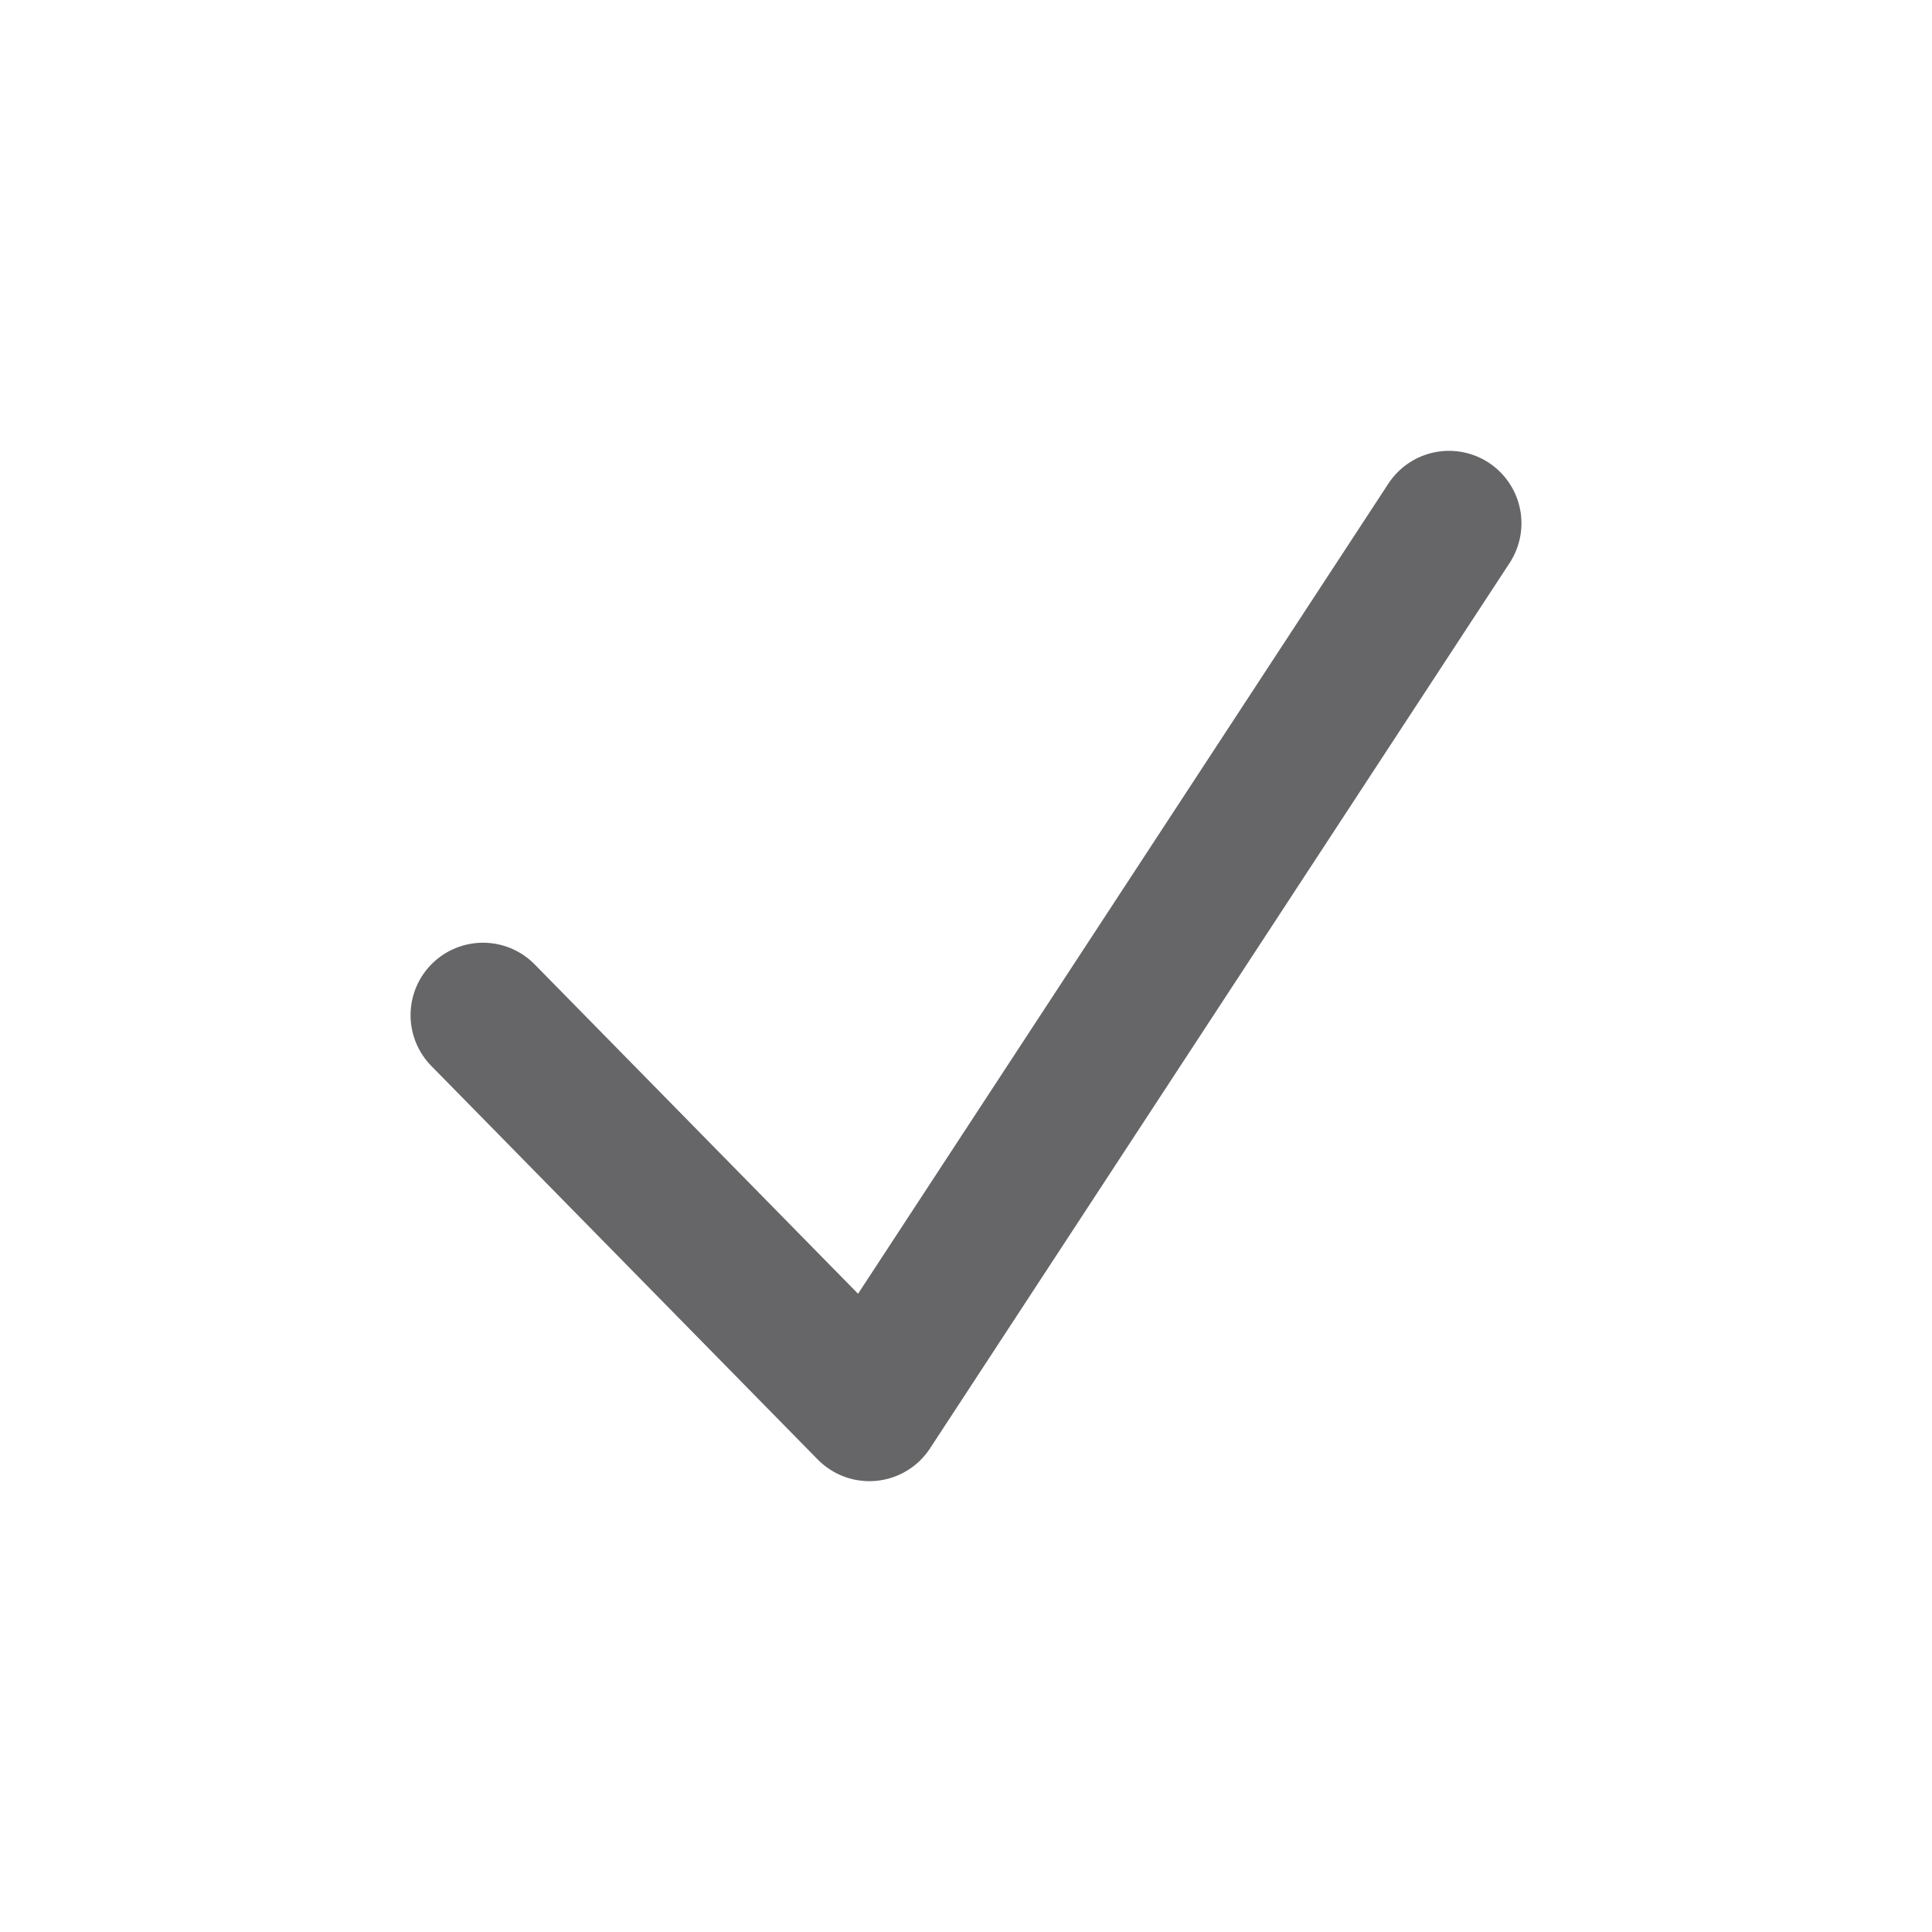
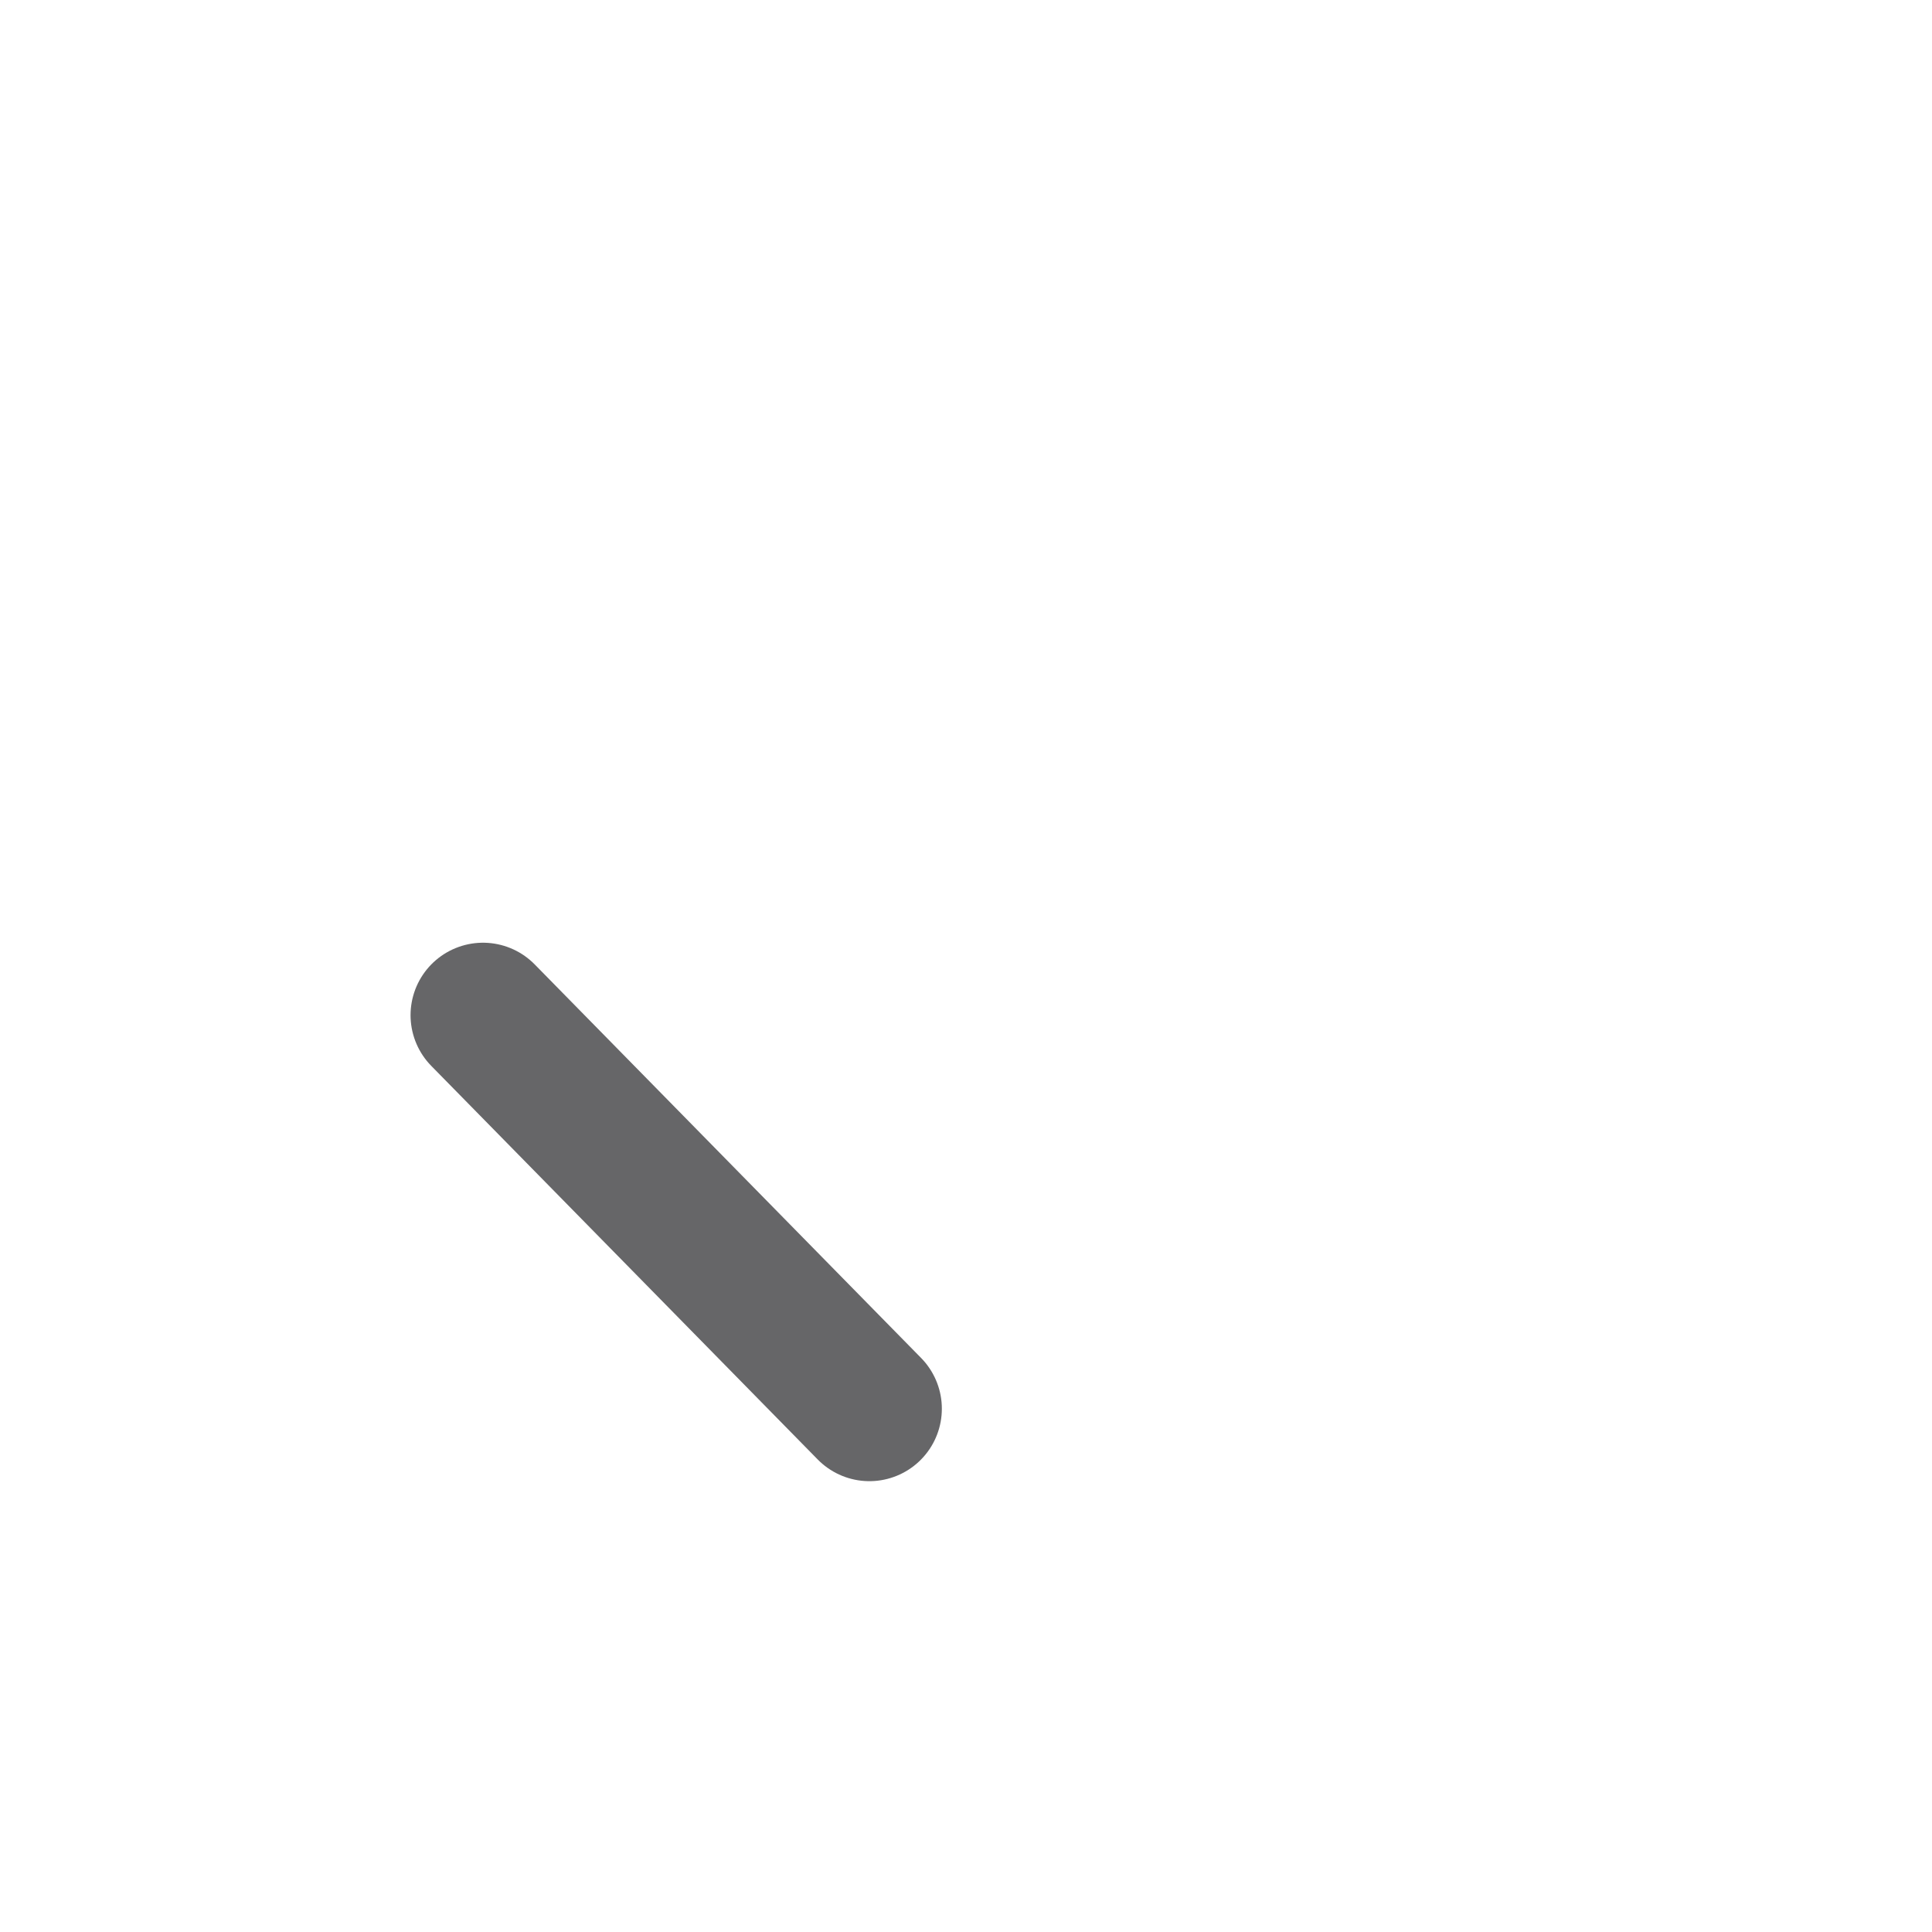
<svg xmlns="http://www.w3.org/2000/svg" width="20" height="20" viewBox="0 0 20 20" fill="none">
-   <path d="M5 10.509L9 14.583L15 5.417" stroke="#666668" stroke-width="1.5" stroke-linecap="round" stroke-linejoin="round" />
+   <path d="M5 10.509L9 14.583" stroke="#666668" stroke-width="1.5" stroke-linecap="round" stroke-linejoin="round" />
</svg>